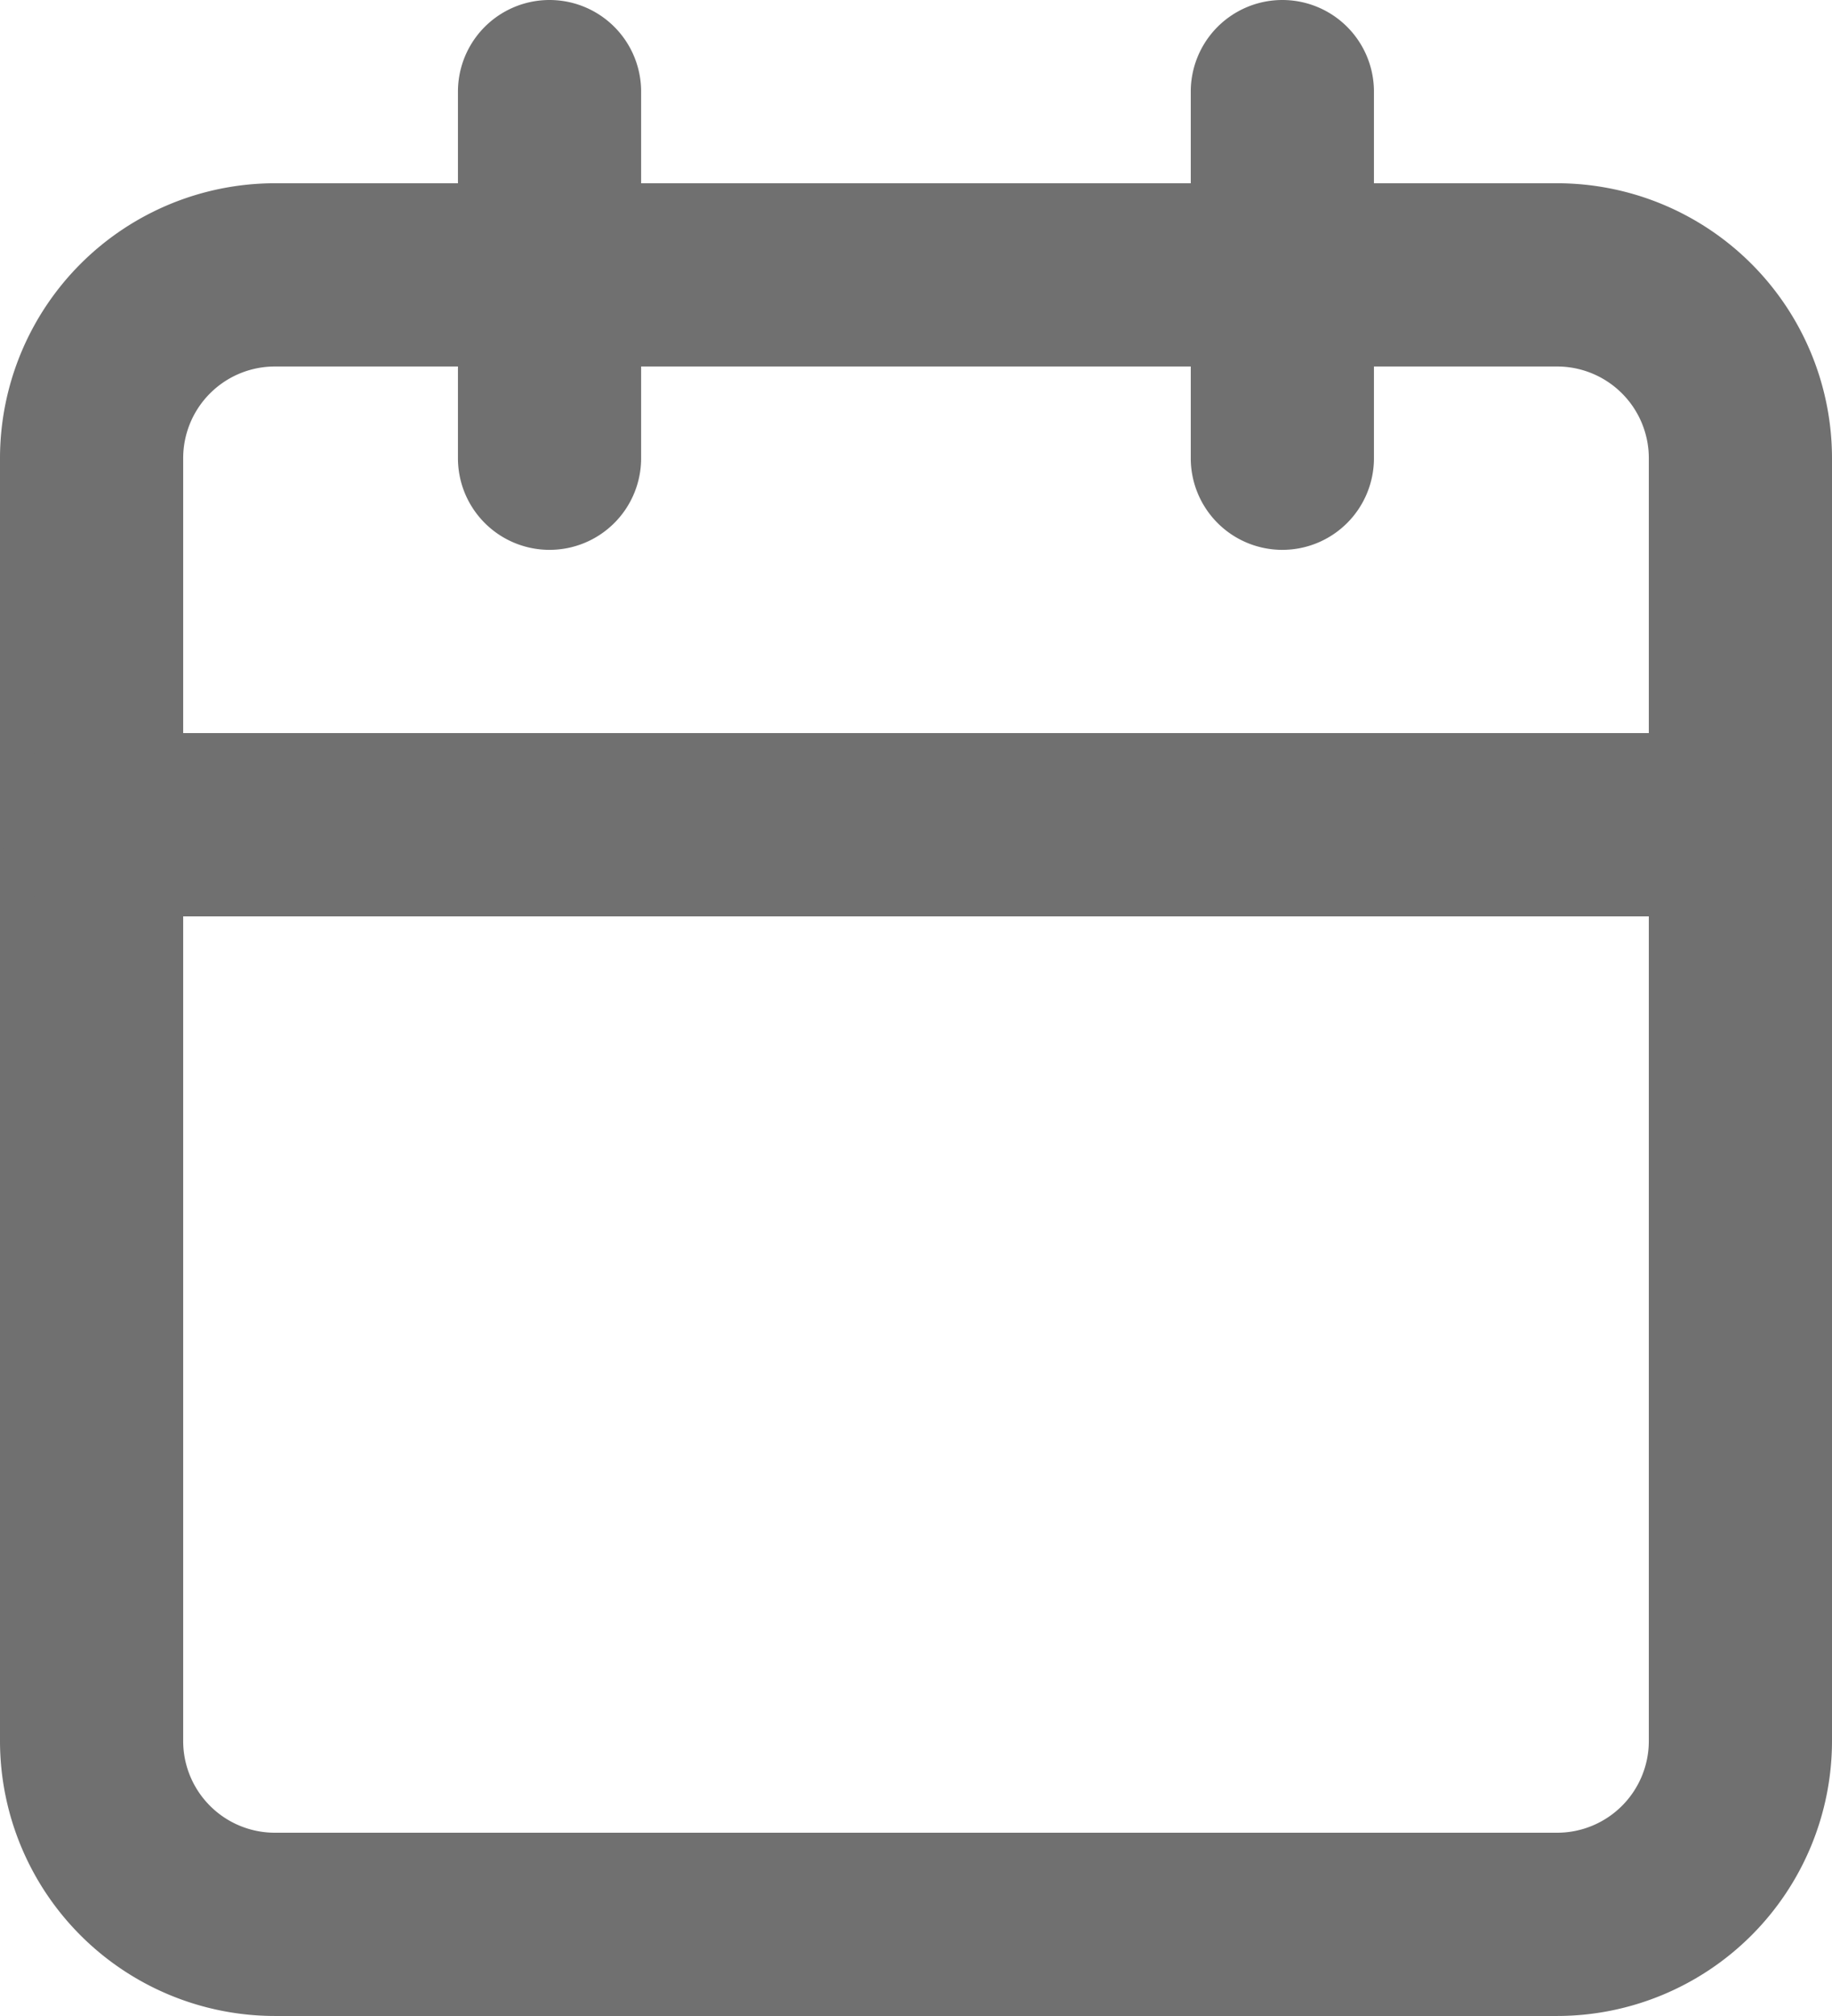
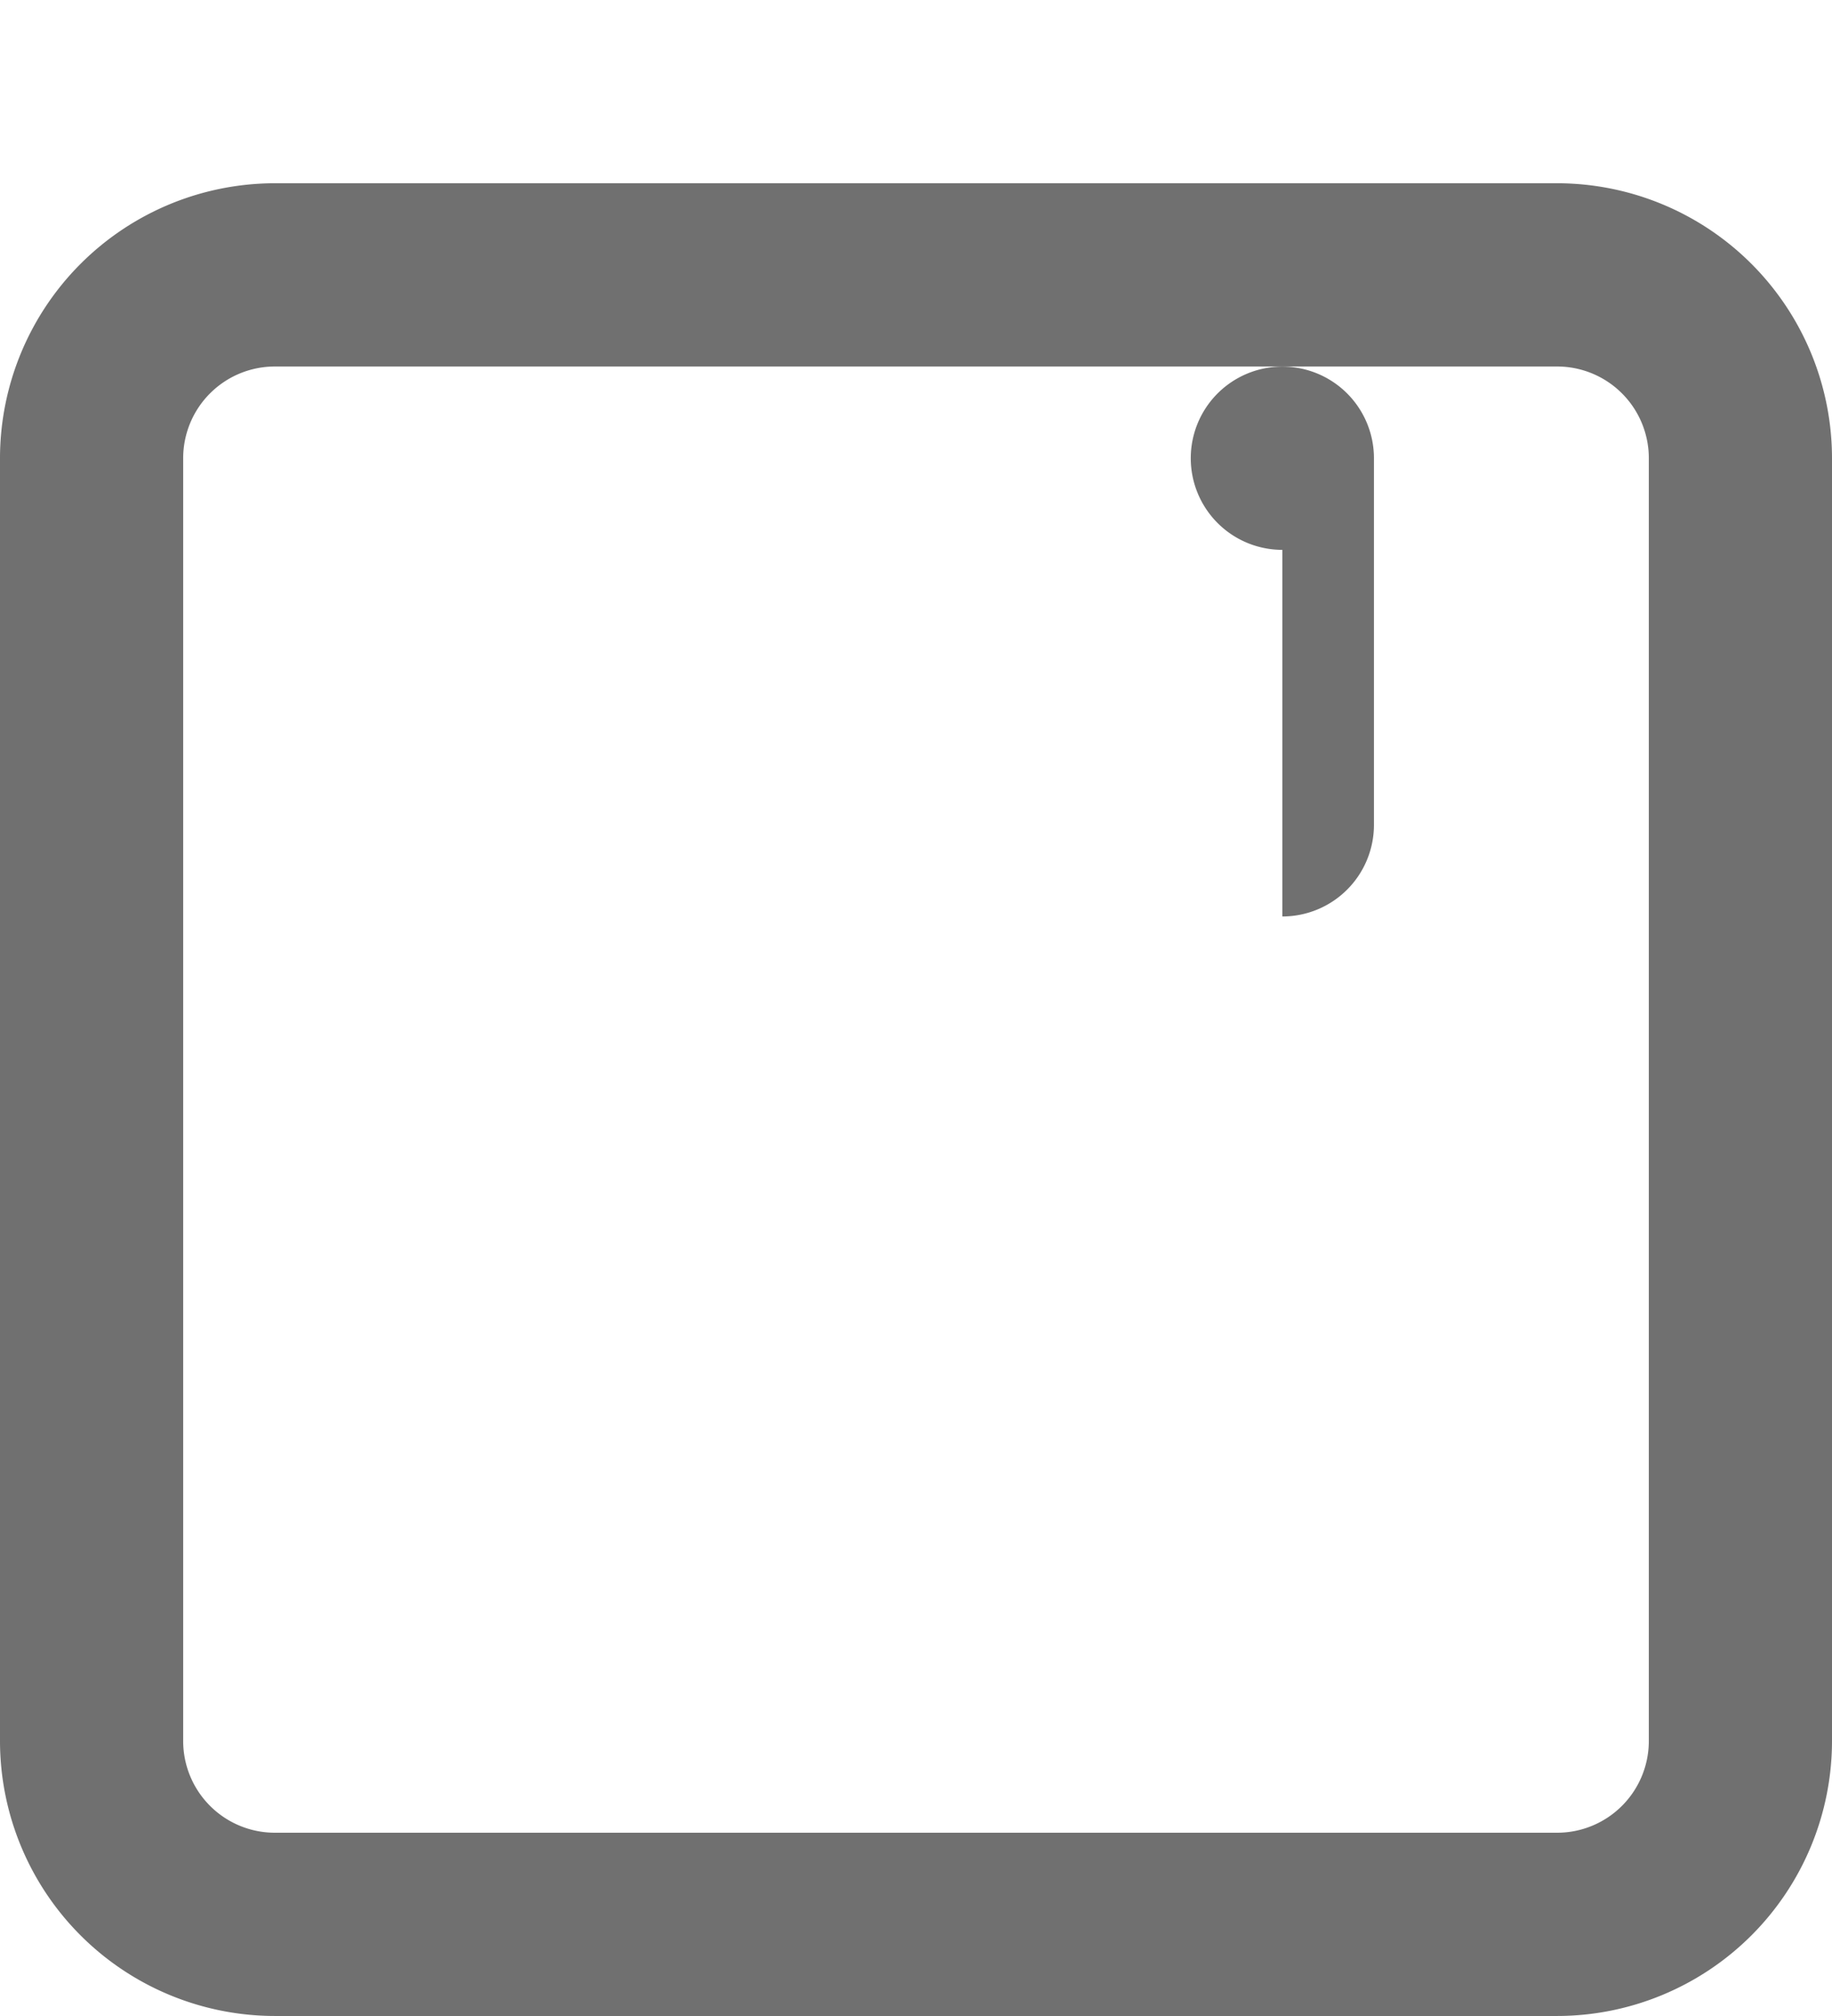
<svg xmlns="http://www.w3.org/2000/svg" width="18.182" height="20">
  <defs>
    <style>
            .cls-1{fill:#707070}
        </style>
  </defs>
  <g id="Icon_feather-calendar" data-name="Icon feather-calendar" transform="translate(-3 -1.5)">
    <path id="Path_1090" data-name="Path 1090" class="cls-1" d="M5.727 4.5h12.728a2.73 2.73 0 0 1 2.727 2.727v12.728a2.73 2.73 0 0 1-2.727 2.727H5.727A2.73 2.73 0 0 1 3 19.955V7.227A2.73 2.73 0 0 1 5.727 4.5zm12.728 16.364a.91.91 0 0 0 .909-.909V7.227a.91.91 0 0 0-.909-.909H5.727a.91.91 0 0 0-.909.909v12.728a.91.91 0 0 0 .909.909z" transform="translate(0 -1.182)" />
-     <path id="Path_1091" data-name="Path 1091" class="cls-1" d="M23.409 6.955a.909.909 0 0 1-.909-.909V2.409a.909.909 0 1 1 1.818 0v3.636a.909.909 0 0 1-.909.91z" transform="translate(-7.682)" />
-     <path id="Path_1092" data-name="Path 1092" class="cls-1" d="M11.409 6.955a.909.909 0 0 1-.909-.909V2.409a.909.909 0 0 1 1.818 0v3.636a.909.909 0 0 1-.909.91z" transform="translate(-2.955)" />
-     <path id="Path_1093" data-name="Path 1093" class="cls-1" d="M20.273 15.318H3.909a.909.909 0 0 1 0-1.818h16.364a.909.909 0 0 1 0 1.818z" transform="translate(0 -4.727)" />
+     <path id="Path_1091" data-name="Path 1091" class="cls-1" d="M23.409 6.955a.909.909 0 0 1-.909-.909a.909.909 0 1 1 1.818 0v3.636a.909.909 0 0 1-.909.91z" transform="translate(-7.682)" />
  </g>
</svg>